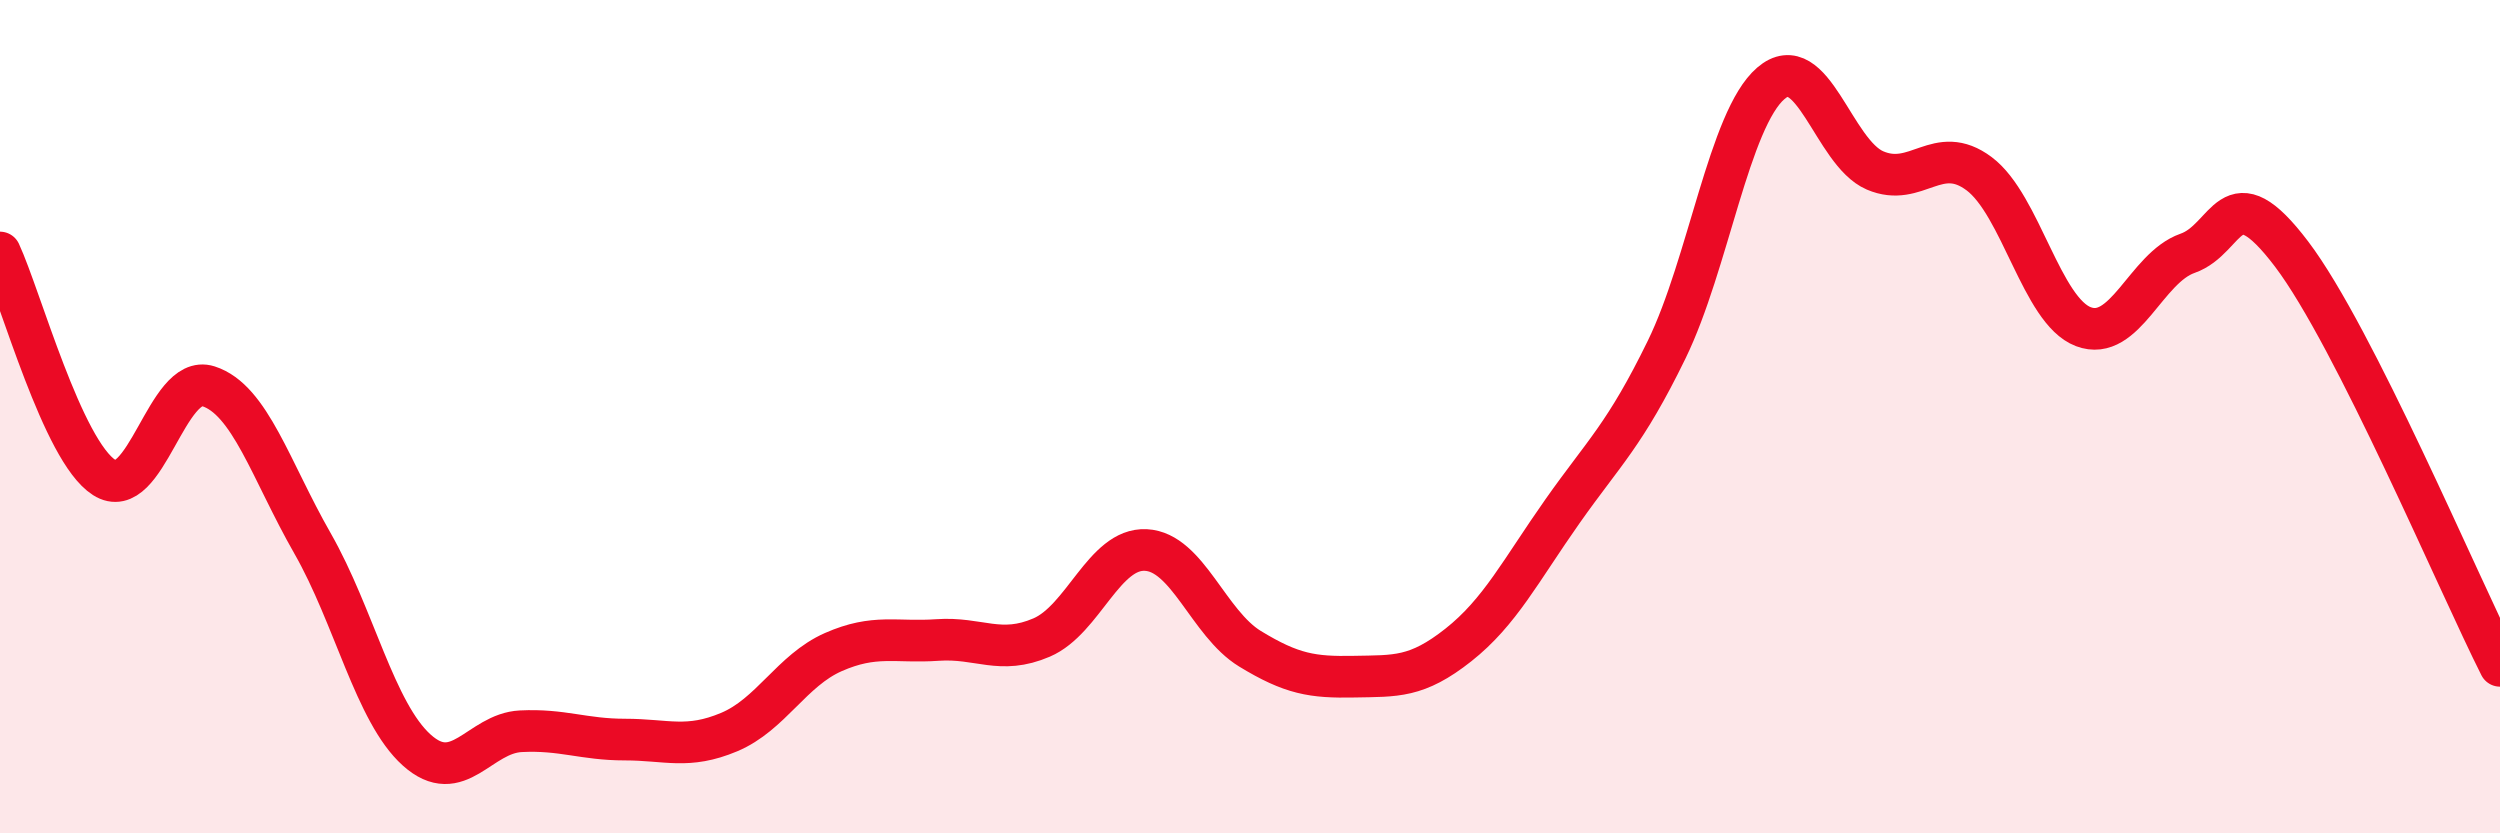
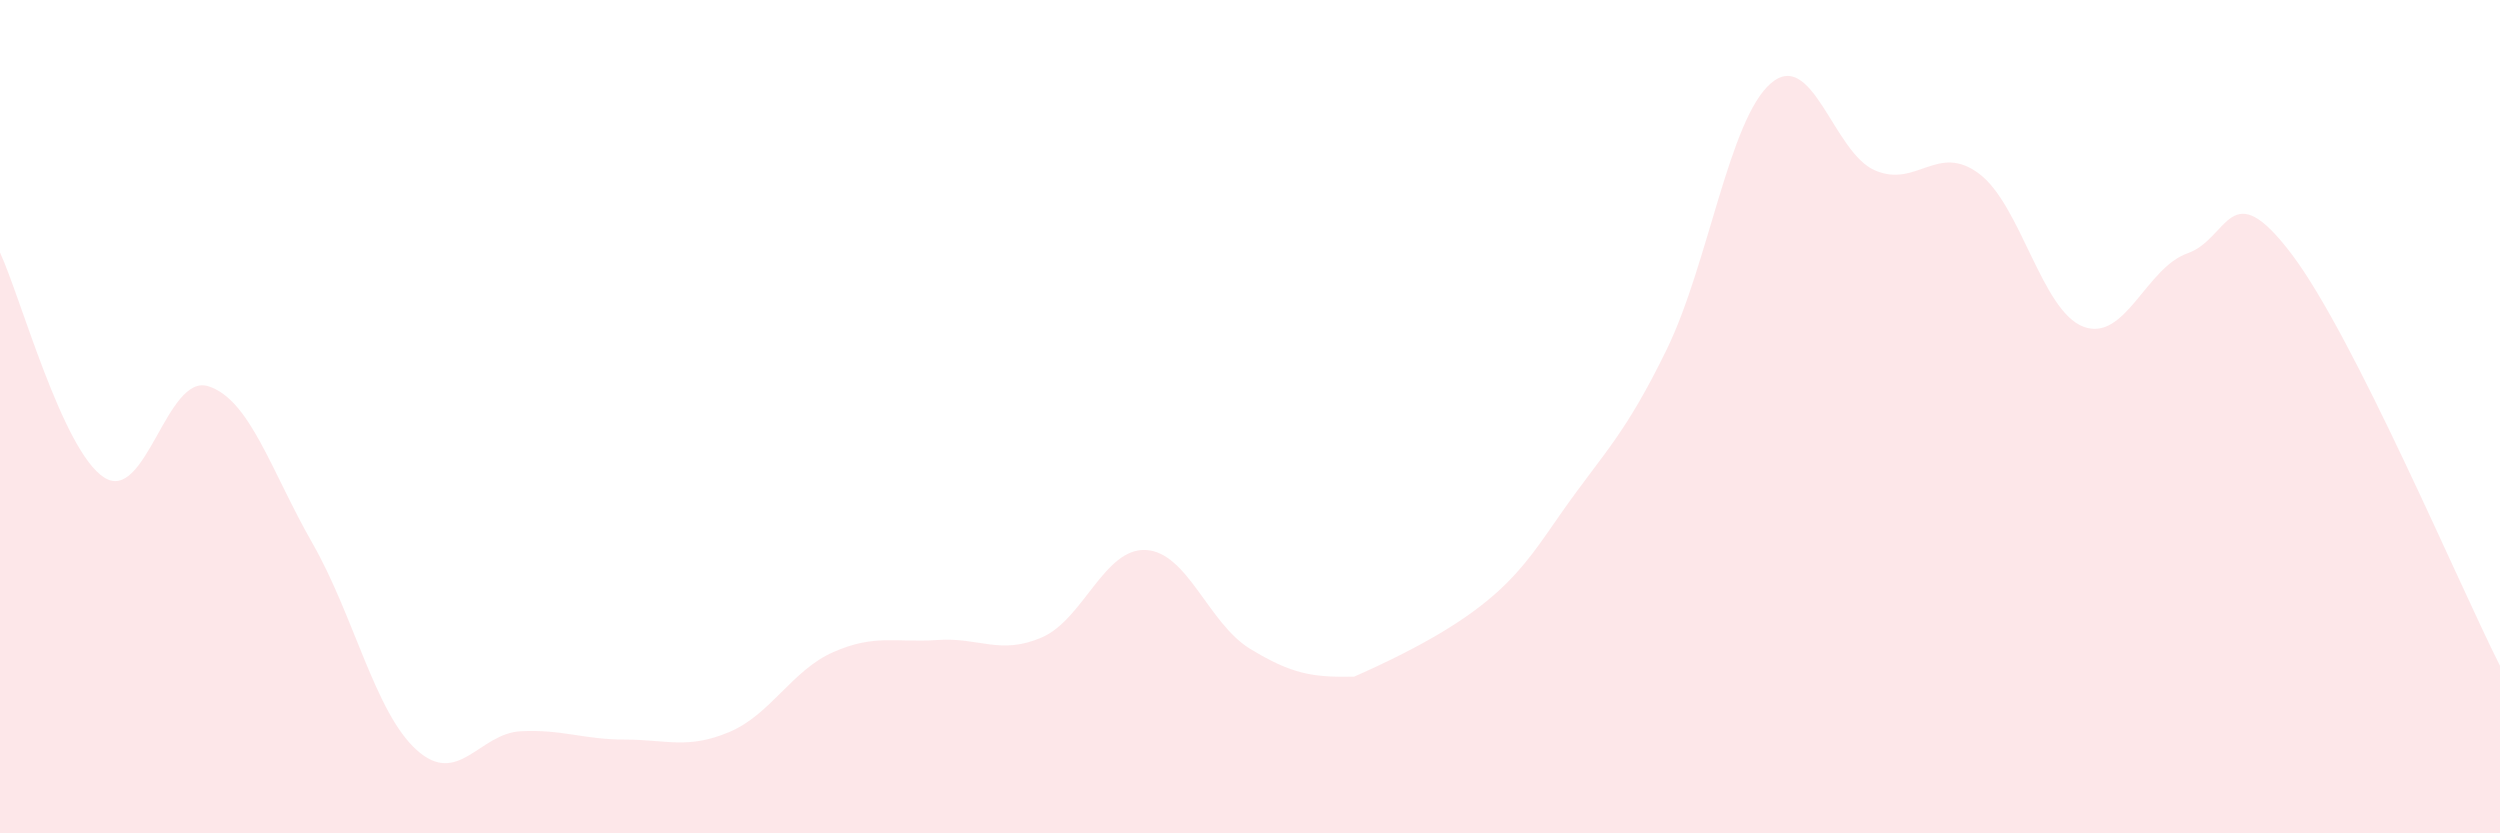
<svg xmlns="http://www.w3.org/2000/svg" width="60" height="20" viewBox="0 0 60 20">
-   <path d="M 0,6.06 C 0.5,7.14 1.5,10.82 2.5,11.46 C 3.5,12.1 4,8.95 5,9.27 C 6,9.59 6.5,11.29 7.5,13.04 C 8.5,14.79 9,17.1 10,18 C 11,18.9 11.5,17.6 12.5,17.55 C 13.5,17.5 14,17.75 15,17.75 C 16,17.75 16.5,17.99 17.5,17.57 C 18.5,17.15 19,16.09 20,15.65 C 21,15.21 21.5,15.43 22.5,15.36 C 23.5,15.29 24,15.73 25,15.3 C 26,14.87 26.5,13.15 27.5,13.2 C 28.5,13.25 29,14.96 30,15.57 C 31,16.18 31.5,16.26 32.5,16.24 C 33.5,16.22 34,16.27 35,15.48 C 36,14.69 36.5,13.69 37.5,12.27 C 38.5,10.85 39,10.44 40,8.39 C 41,6.34 41.5,2.86 42.5,2 C 43.5,1.14 44,3.66 45,4.09 C 46,4.52 46.5,3.42 47.5,4.17 C 48.5,4.92 49,7.46 50,7.84 C 51,8.22 51.5,6.43 52.5,6.08 C 53.5,5.73 53.5,4.12 55,6.1 C 56.5,8.08 59,14 60,15.98L60 20L0 20Z" fill="#EB0A25" opacity="0.1" stroke-linecap="round" stroke-linejoin="round" />
-   <path d="M 0,6.06 C 0.5,7.14 1.5,10.82 2.5,11.46 C 3.5,12.1 4,8.95 5,9.27 C 6,9.59 6.5,11.29 7.5,13.04 C 8.5,14.79 9,17.1 10,18 C 11,18.9 11.5,17.6 12.5,17.55 C 13.5,17.5 14,17.75 15,17.75 C 16,17.75 16.5,17.99 17.5,17.57 C 18.5,17.15 19,16.09 20,15.65 C 21,15.21 21.5,15.43 22.5,15.36 C 23.5,15.29 24,15.73 25,15.3 C 26,14.87 26.5,13.15 27.5,13.2 C 28.5,13.25 29,14.96 30,15.57 C 31,16.18 31.5,16.26 32.5,16.24 C 33.5,16.22 34,16.27 35,15.48 C 36,14.69 36.5,13.69 37.5,12.27 C 38.5,10.85 39,10.44 40,8.39 C 41,6.34 41.5,2.86 42.5,2 C 43.5,1.14 44,3.66 45,4.09 C 46,4.52 46.5,3.42 47.5,4.17 C 48.5,4.92 49,7.46 50,7.84 C 51,8.22 51.5,6.43 52.5,6.08 C 53.5,5.73 53.5,4.12 55,6.1 C 56.5,8.08 59,14 60,15.98" stroke="#EB0A25" stroke-width="1" fill="none" stroke-linecap="round" stroke-linejoin="round" />
+   <path d="M 0,6.06 C 0.5,7.14 1.5,10.82 2.5,11.46 C 3.5,12.1 4,8.95 5,9.27 C 6,9.59 6.5,11.29 7.5,13.04 C 8.5,14.79 9,17.1 10,18 C 11,18.9 11.5,17.6 12.5,17.55 C 13.5,17.5 14,17.75 15,17.75 C 16,17.75 16.5,17.99 17.5,17.57 C 18.5,17.15 19,16.09 20,15.65 C 21,15.21 21.5,15.43 22.5,15.36 C 23.5,15.29 24,15.73 25,15.3 C 26,14.87 26.5,13.15 27.5,13.2 C 28.5,13.25 29,14.96 30,15.57 C 31,16.18 31.5,16.26 32.5,16.24 C 36,14.69 36.5,13.69 37.5,12.27 C 38.5,10.85 39,10.44 40,8.39 C 41,6.34 41.5,2.86 42.5,2 C 43.5,1.14 44,3.66 45,4.09 C 46,4.52 46.5,3.42 47.5,4.17 C 48.5,4.92 49,7.46 50,7.84 C 51,8.22 51.5,6.43 52.5,6.08 C 53.5,5.73 53.5,4.12 55,6.1 C 56.5,8.08 59,14 60,15.98L60 20L0 20Z" fill="#EB0A25" opacity="0.1" stroke-linecap="round" stroke-linejoin="round" />
</svg>